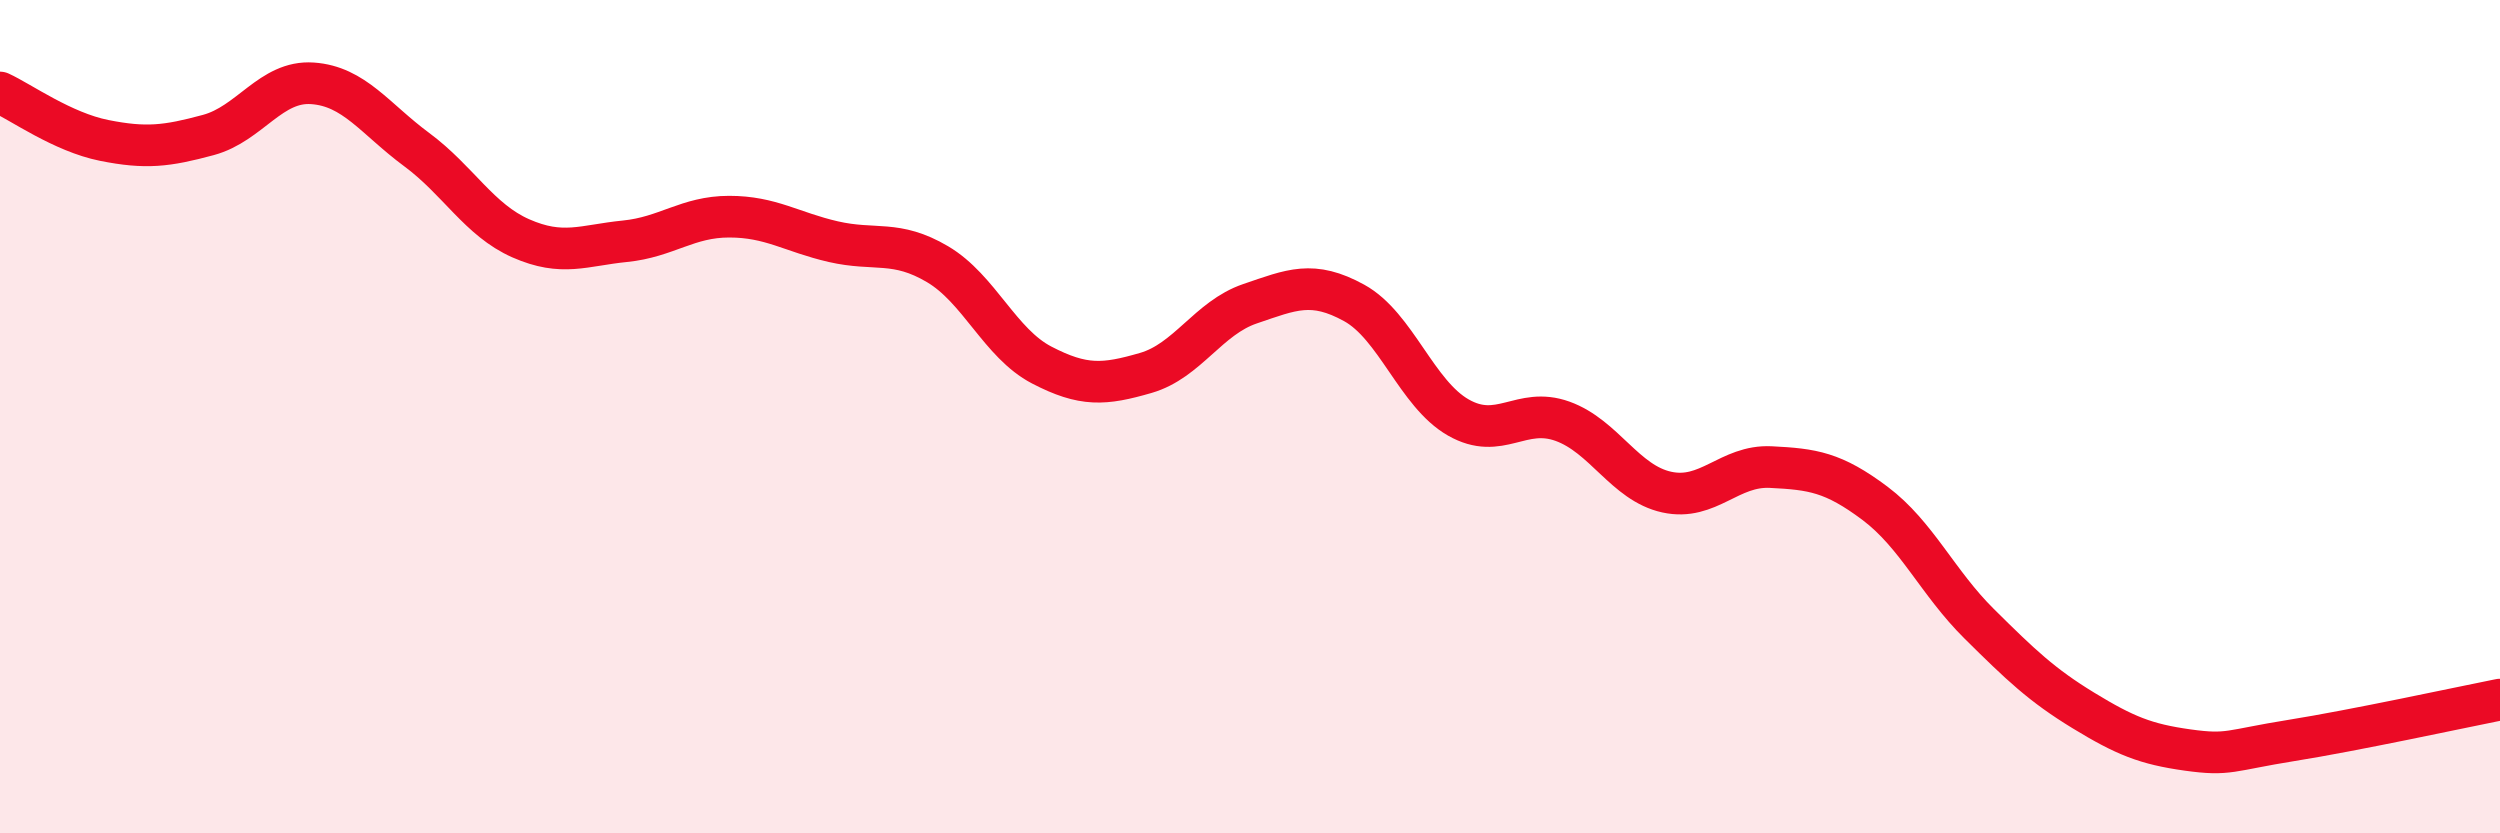
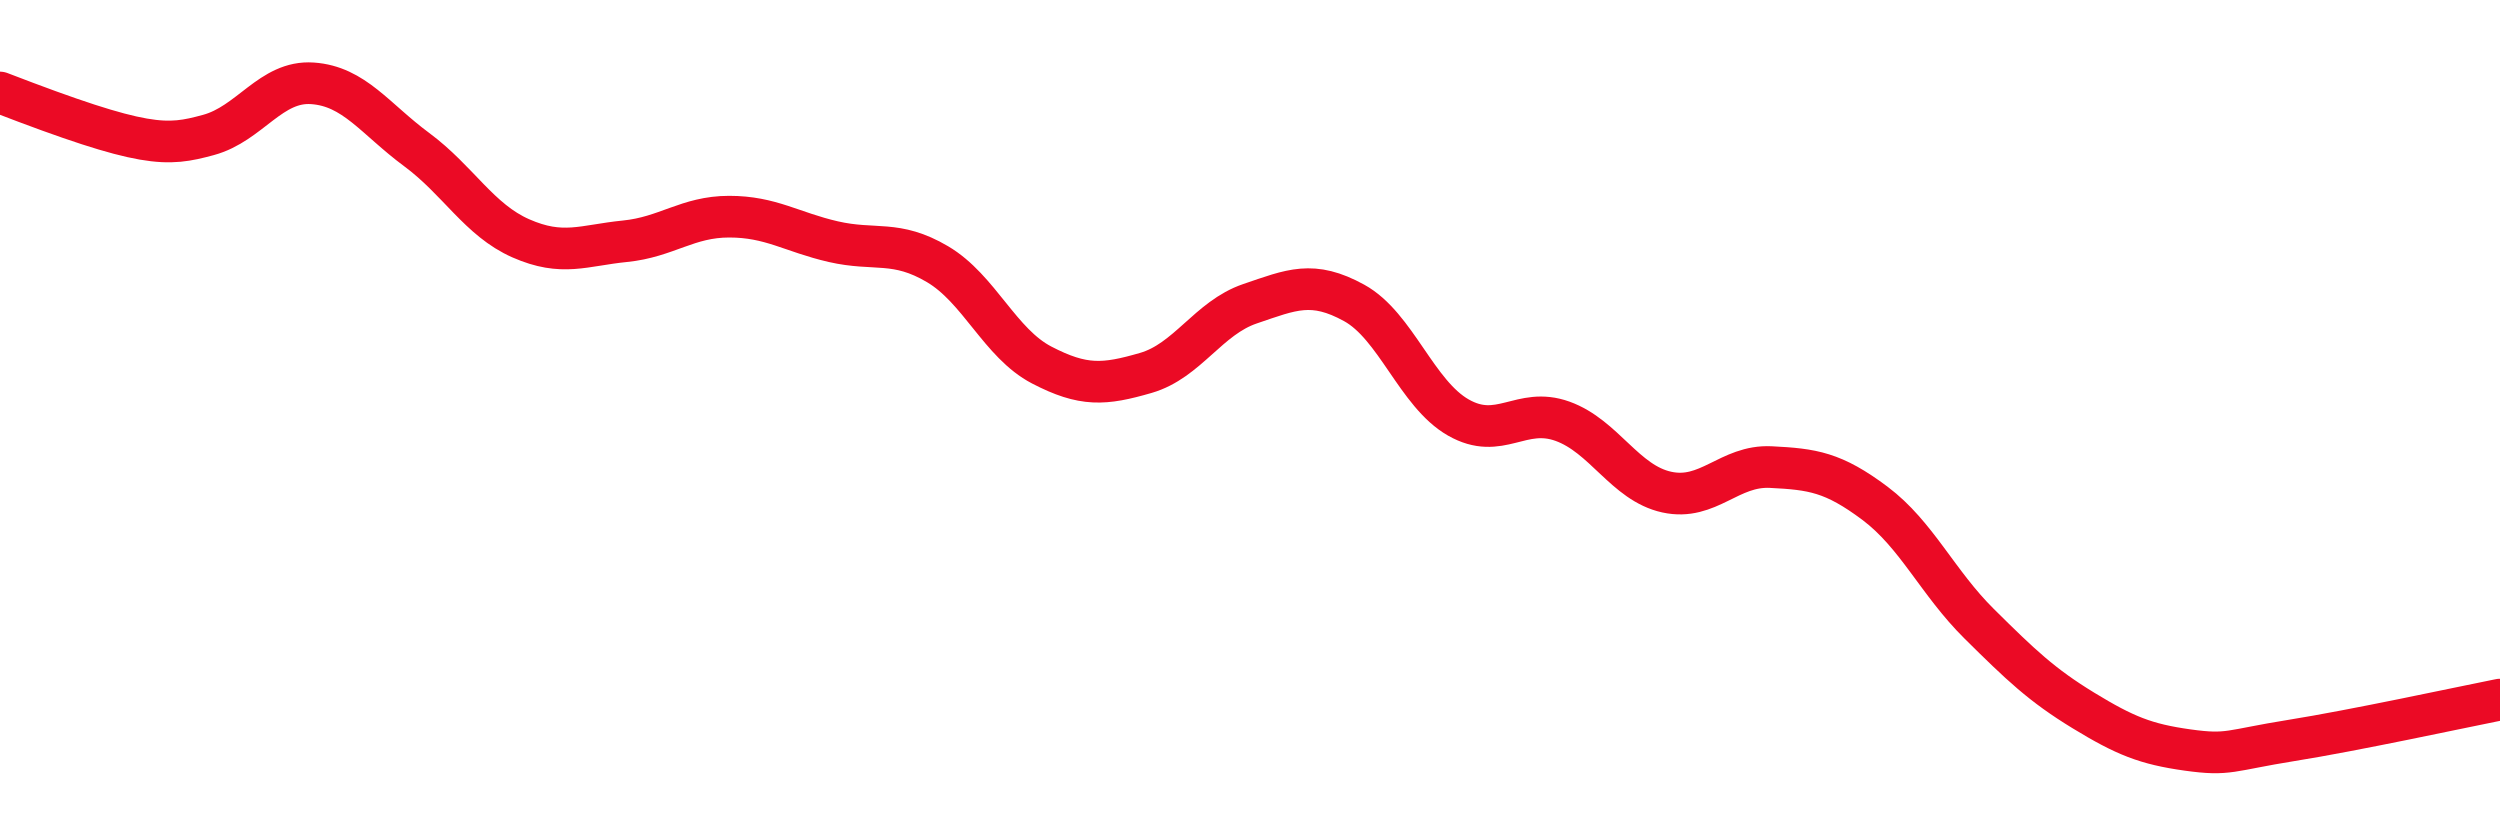
<svg xmlns="http://www.w3.org/2000/svg" width="60" height="20" viewBox="0 0 60 20">
-   <path d="M 0,2.22 C 0.5,2.45 1.5,3.17 2.5,3.37 C 3.5,3.57 4,3.51 5,3.24 C 6,2.97 6.5,1.93 7.5,2 C 8.5,2.07 9,2.85 10,3.59 C 11,4.33 11.5,5.28 12.5,5.72 C 13.5,6.16 14,5.89 15,5.79 C 16,5.69 16.5,5.2 17.5,5.2 C 18.5,5.2 19,5.57 20,5.8 C 21,6.03 21.5,5.75 22.5,6.34 C 23.5,6.93 24,8.24 25,8.76 C 26,9.28 26.5,9.24 27.5,8.95 C 28.5,8.66 29,7.63 30,7.29 C 31,6.95 31.5,6.72 32.5,7.27 C 33.5,7.82 34,9.45 35,10.02 C 36,10.59 36.5,9.75 37.5,10.11 C 38.5,10.47 39,11.59 40,11.81 C 41,12.03 41.5,11.16 42.5,11.21 C 43.5,11.26 44,11.33 45,12.08 C 46,12.83 46.5,13.98 47.5,14.97 C 48.5,15.96 49,16.44 50,17.05 C 51,17.66 51.5,17.86 52.5,18 C 53.5,18.14 53.5,18.01 55,17.77 C 56.5,17.53 59,16.99 60,16.79L60 20L0 20Z" fill="#EB0A25" opacity="0.1" stroke-linecap="round" stroke-linejoin="round" />
-   <path d="M 0,2.22 C 0.5,2.45 1.5,3.17 2.5,3.37 C 3.5,3.57 4,3.51 5,3.24 C 6,2.97 6.5,1.93 7.5,2 C 8.5,2.07 9,2.85 10,3.59 C 11,4.33 11.5,5.28 12.5,5.72 C 13.5,6.16 14,5.89 15,5.79 C 16,5.69 16.5,5.2 17.5,5.2 C 18.5,5.2 19,5.57 20,5.8 C 21,6.03 21.5,5.75 22.5,6.34 C 23.5,6.93 24,8.24 25,8.76 C 26,9.28 26.5,9.24 27.5,8.95 C 28.5,8.66 29,7.63 30,7.29 C 31,6.95 31.5,6.72 32.5,7.27 C 33.5,7.82 34,9.45 35,10.02 C 36,10.59 36.5,9.75 37.5,10.11 C 38.5,10.47 39,11.59 40,11.81 C 41,12.03 41.5,11.16 42.5,11.21 C 43.5,11.26 44,11.33 45,12.08 C 46,12.83 46.5,13.98 47.5,14.97 C 48.5,15.96 49,16.44 50,17.05 C 51,17.66 51.5,17.86 52.5,18 C 53.5,18.14 53.5,18.01 55,17.77 C 56.5,17.53 59,16.99 60,16.79" stroke="#EB0A25" stroke-width="1" fill="none" stroke-linecap="round" stroke-linejoin="round" />
+   <path d="M 0,2.22 C 3.5,3.57 4,3.51 5,3.24 C 6,2.97 6.5,1.93 7.5,2 C 8.5,2.07 9,2.85 10,3.59 C 11,4.33 11.5,5.28 12.5,5.72 C 13.5,6.16 14,5.89 15,5.79 C 16,5.69 16.5,5.2 17.5,5.2 C 18.5,5.2 19,5.57 20,5.8 C 21,6.03 21.5,5.75 22.5,6.34 C 23.5,6.93 24,8.24 25,8.76 C 26,9.28 26.5,9.24 27.5,8.95 C 28.5,8.66 29,7.63 30,7.29 C 31,6.95 31.5,6.72 32.5,7.27 C 33.5,7.82 34,9.45 35,10.02 C 36,10.59 36.5,9.75 37.5,10.11 C 38.5,10.47 39,11.59 40,11.81 C 41,12.03 41.5,11.16 42.5,11.21 C 43.5,11.26 44,11.33 45,12.08 C 46,12.83 46.5,13.98 47.5,14.97 C 48.5,15.96 49,16.44 50,17.05 C 51,17.66 51.5,17.86 52.5,18 C 53.5,18.14 53.5,18.01 55,17.77 C 56.5,17.53 59,16.99 60,16.79" stroke="#EB0A25" stroke-width="1" fill="none" stroke-linecap="round" stroke-linejoin="round" />
</svg>